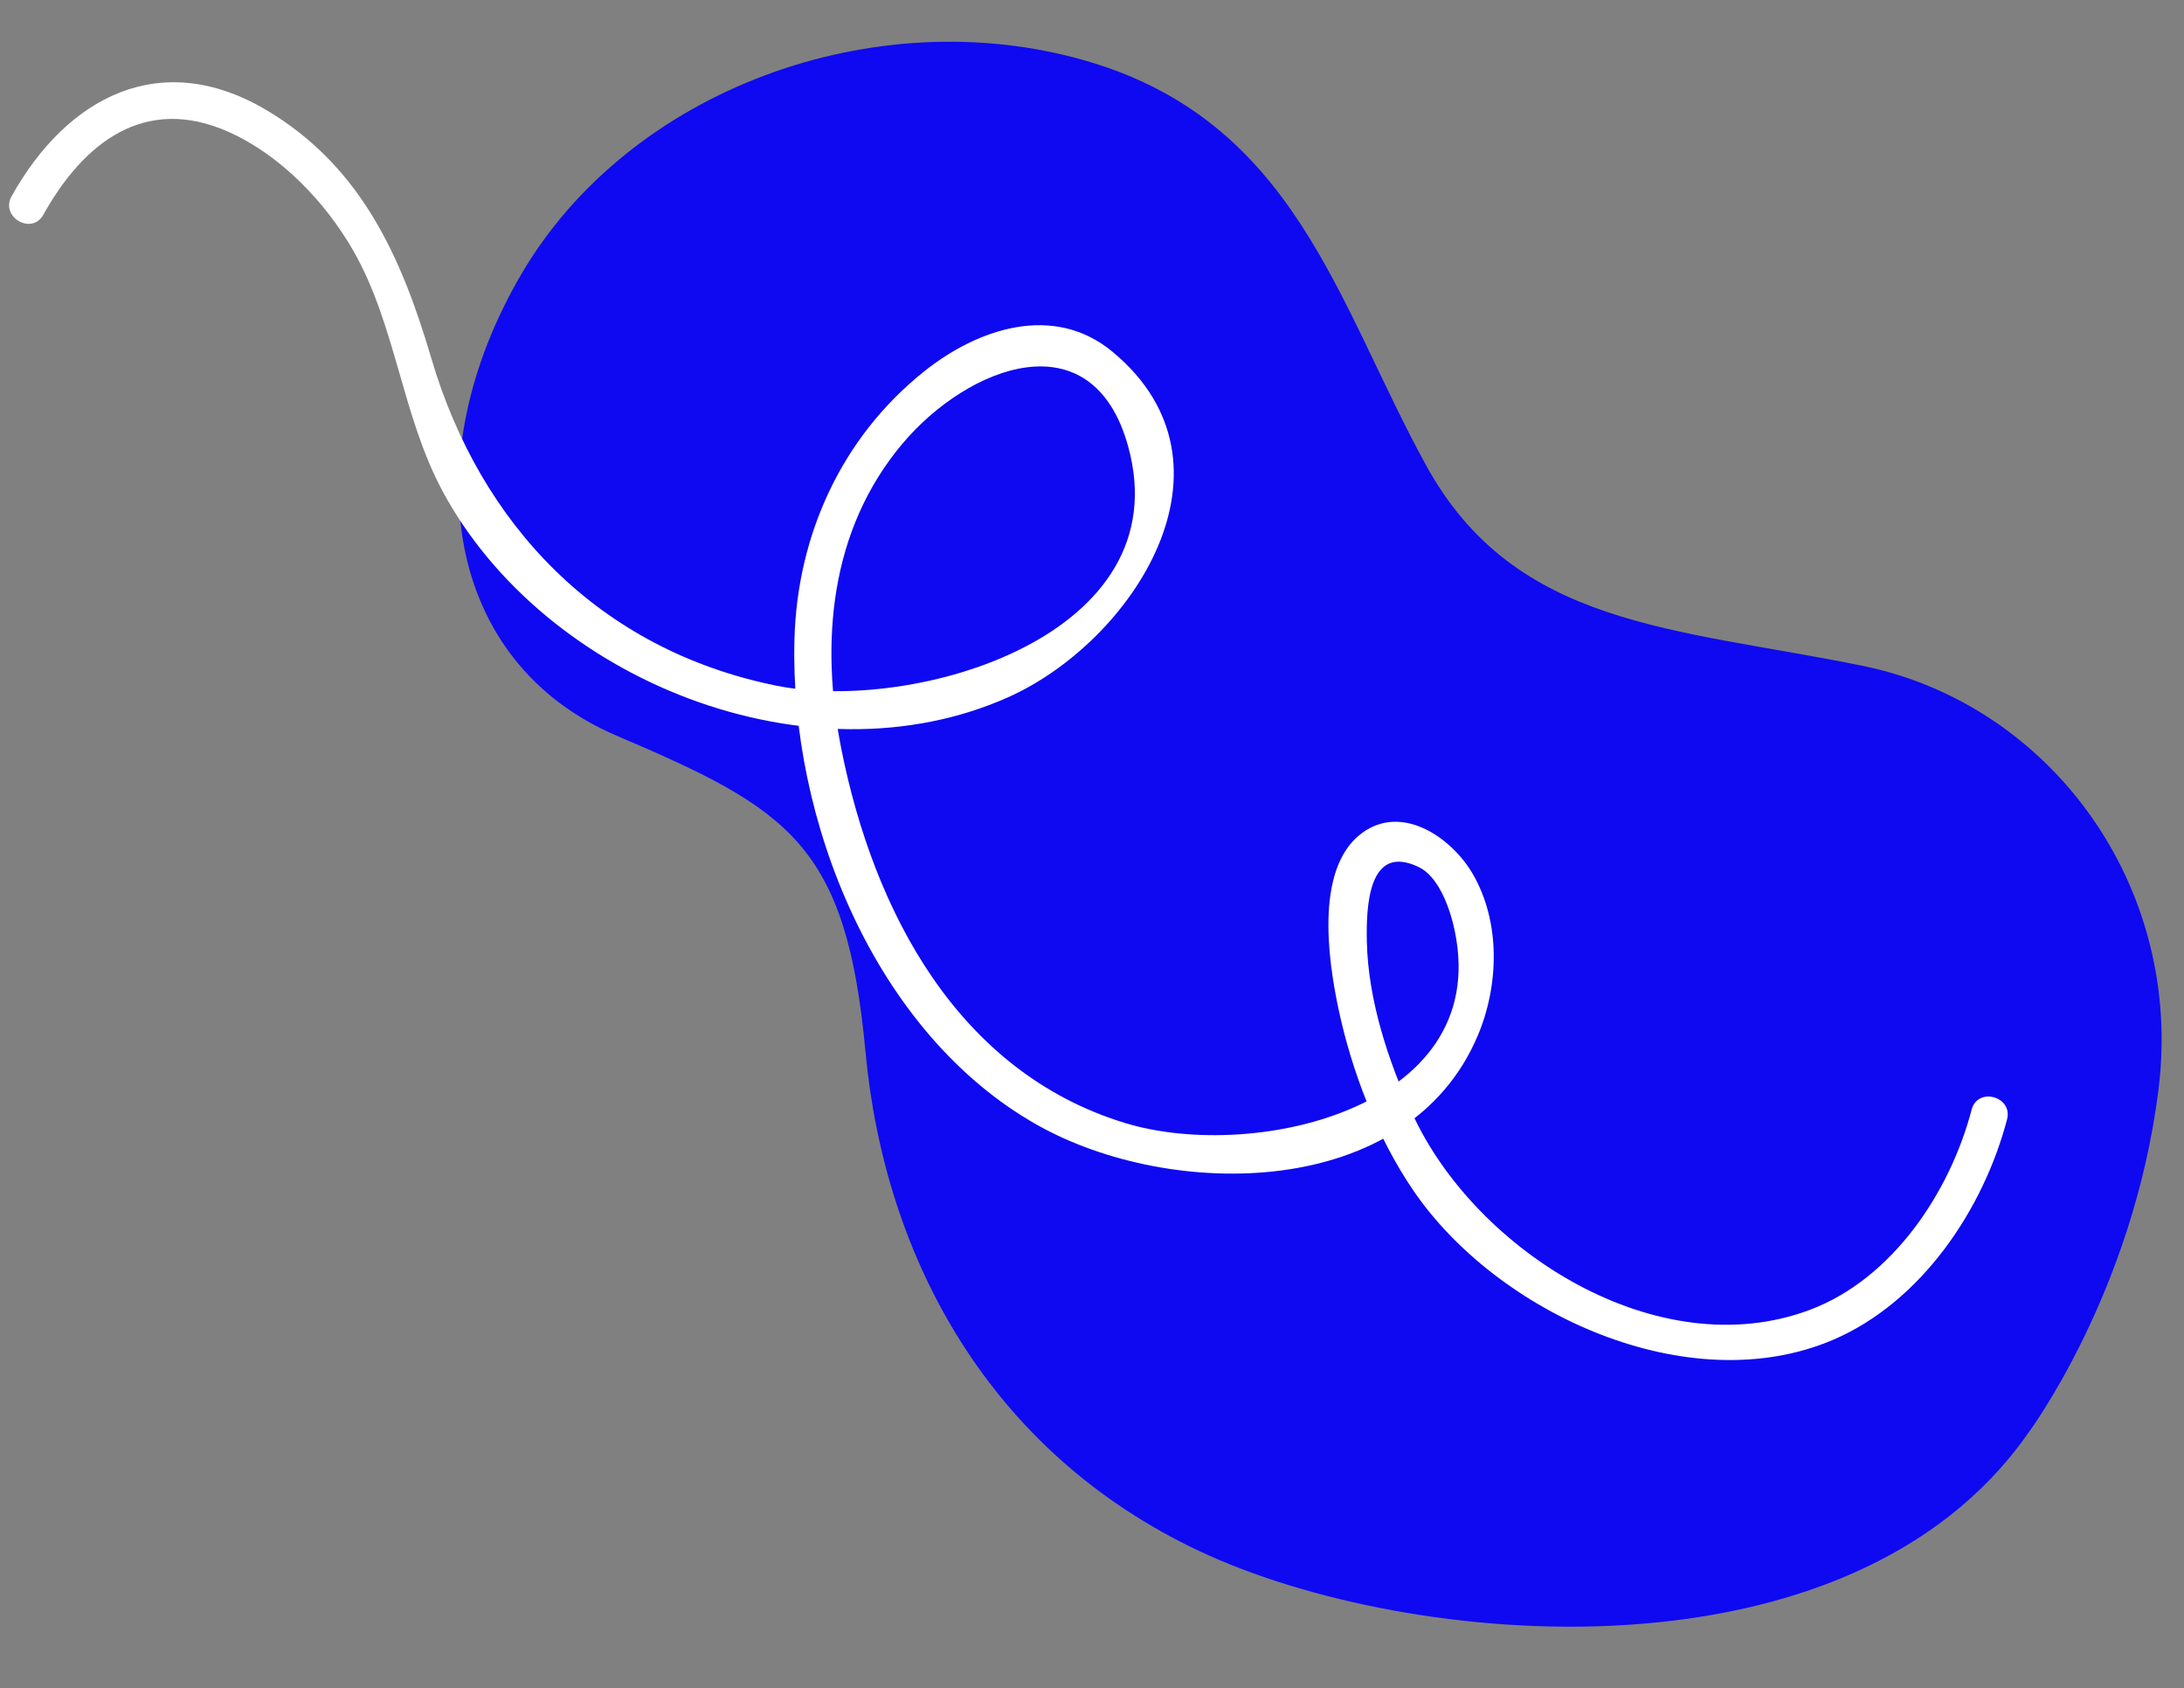
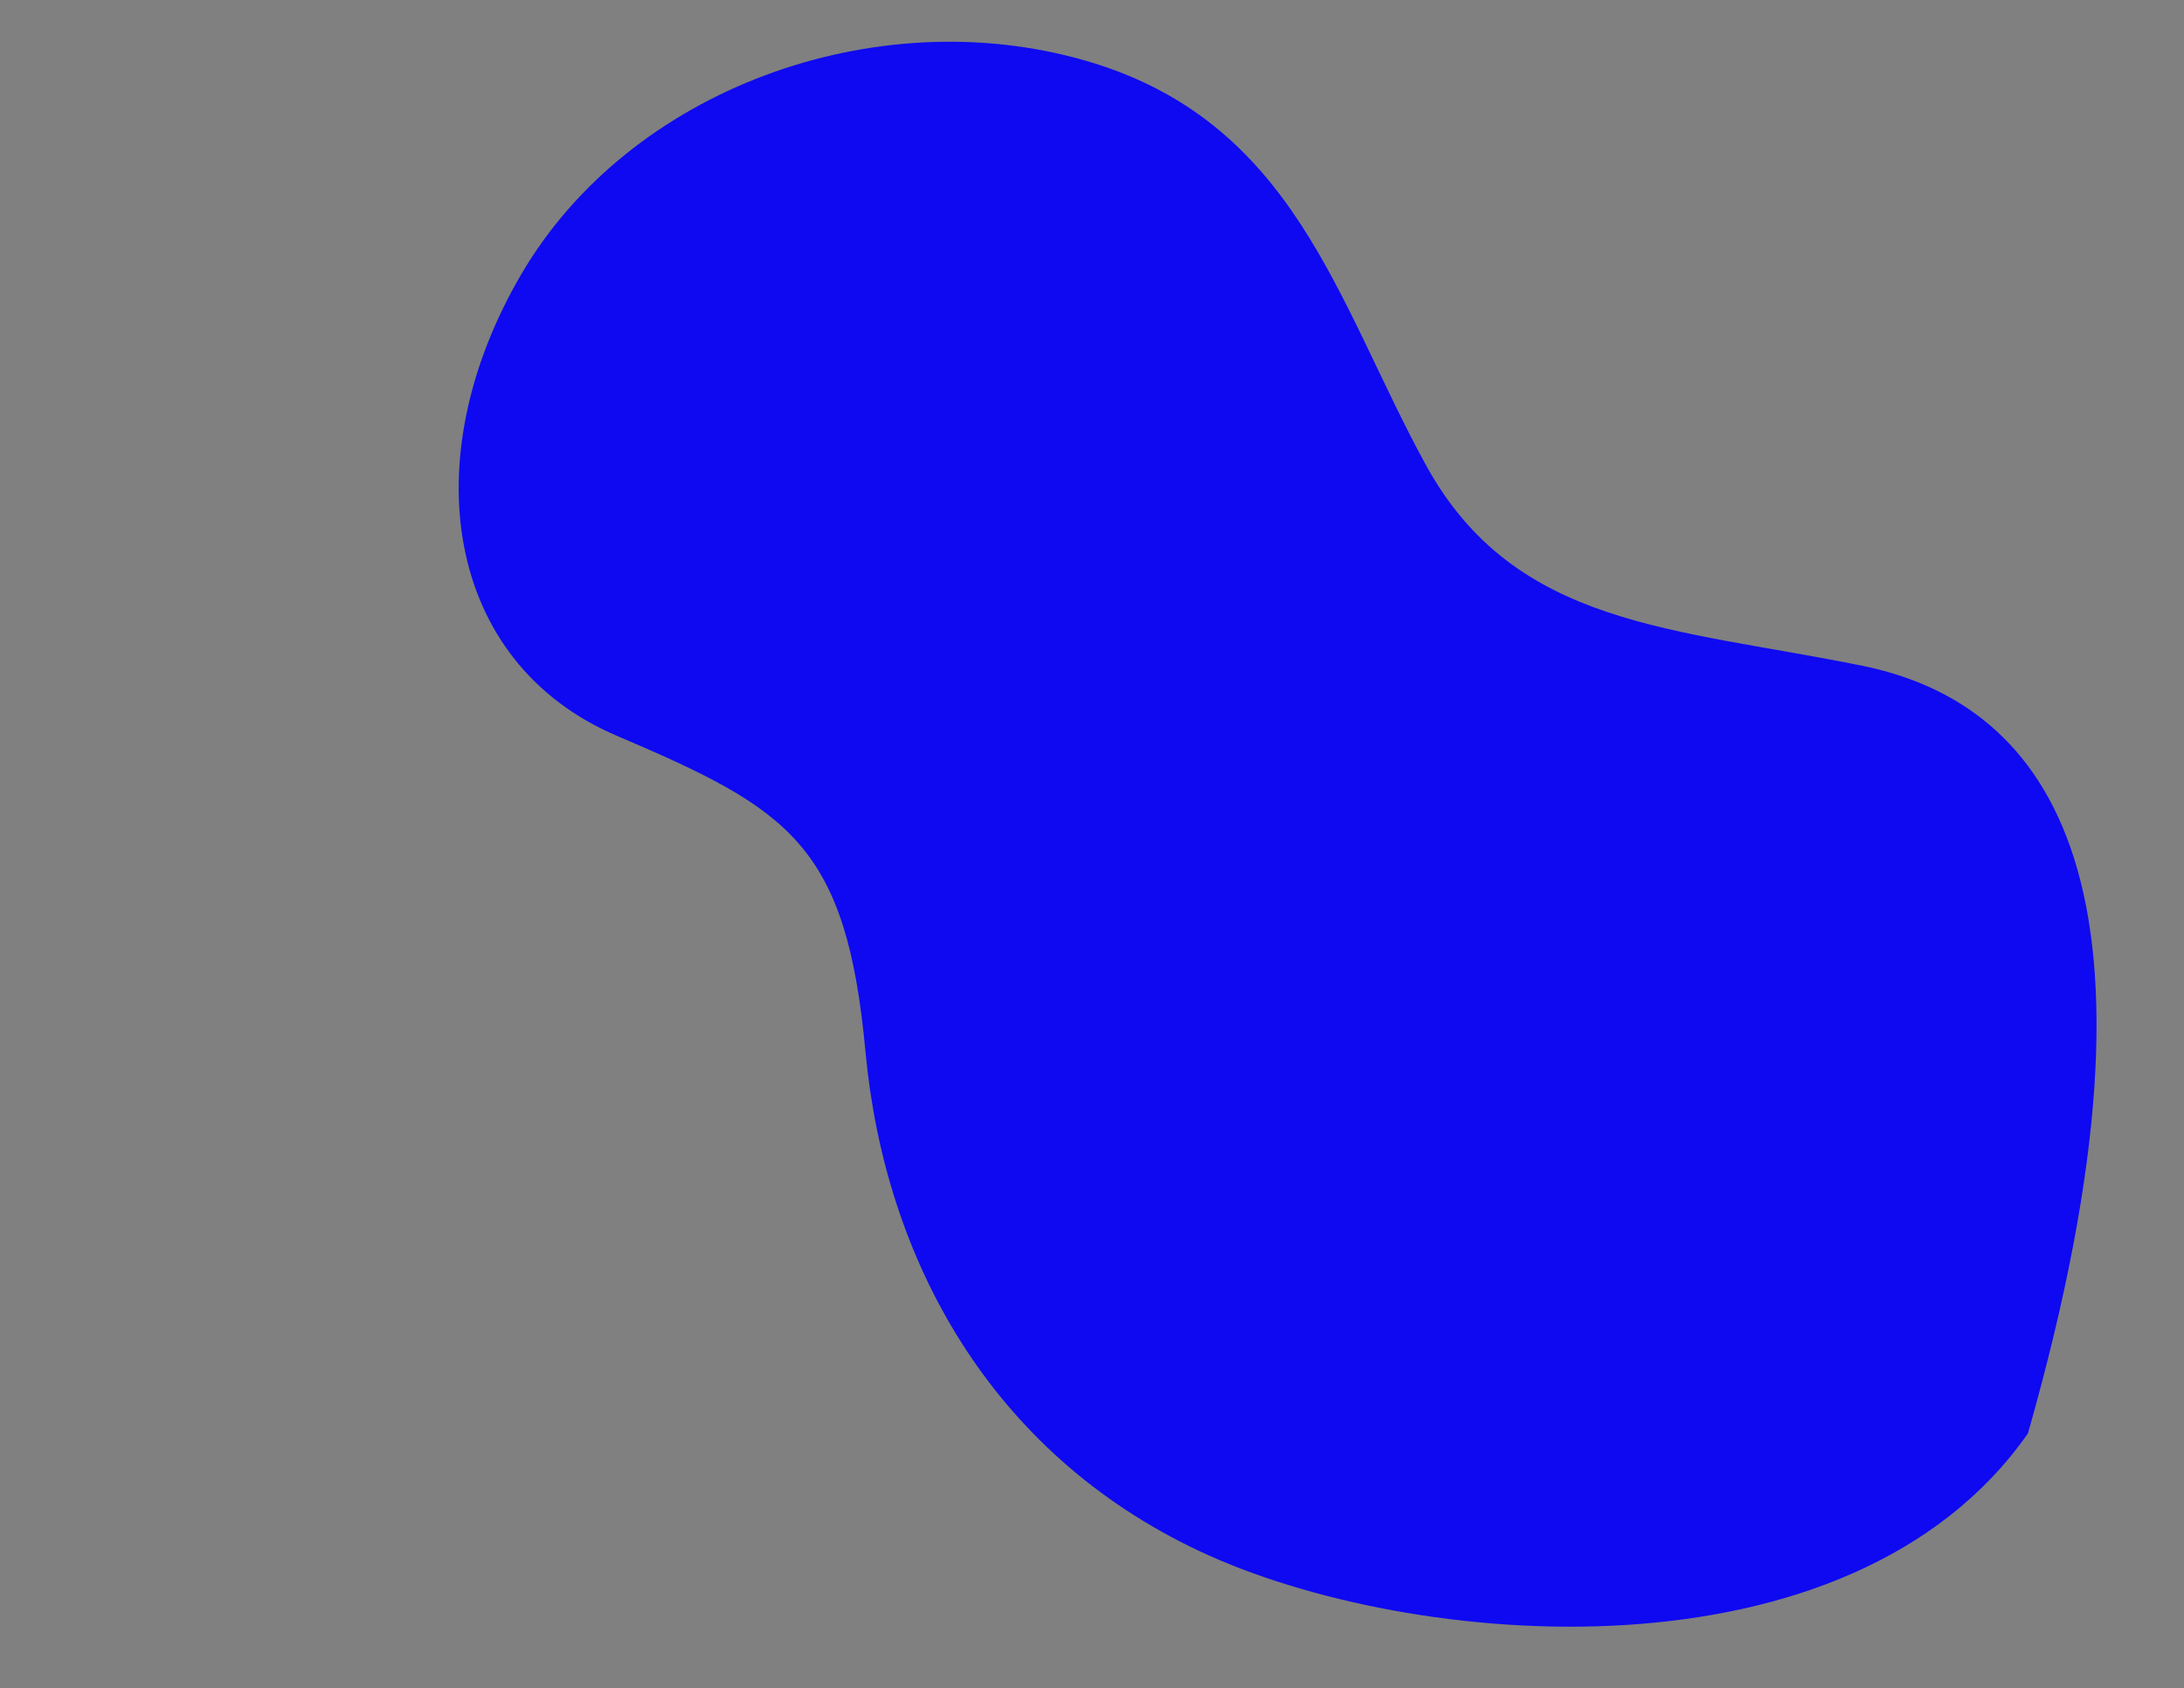
<svg xmlns="http://www.w3.org/2000/svg" fill="#000000" height="1411.6" preserveAspectRatio="xMidYMid meet" version="1" viewBox="-7.6 -34.5 1826.3 1411.6" width="1826.3" zoomAndPan="magnify">
  <rect x="-7.6" y="-34.5" width="1826.3" height="1411.6" fill="#808080" stroke="none" />
  <g>
    <g id="change1_1">
-       <path d="M 1688.184 1164.023 C 1688.184 1164.023 1776.086 1046.844 1797.387 876.398 C 1818.699 705.938 1706.848 554.125 1549.695 522.168 C 1392.566 490.203 1259.398 490.203 1184.824 354.387 C 1110.254 218.551 1075.629 66.746 899.855 16.137 C 724.062 -34.465 518.988 40.109 428.441 194.578 C 337.891 349.047 364.52 519.504 508.336 580.762 C 652.16 642.016 700.094 671.309 716.082 844.43 C 732.059 1017.551 819.953 1180.008 995.719 1262.57 C 1171.508 1345.145 1539.051 1377.09 1688.184 1164.023" fill="#0e09f1" />
+       <path d="M 1688.184 1164.023 C 1818.699 705.938 1706.848 554.125 1549.695 522.168 C 1392.566 490.203 1259.398 490.203 1184.824 354.387 C 1110.254 218.551 1075.629 66.746 899.855 16.137 C 724.062 -34.465 518.988 40.109 428.441 194.578 C 337.891 349.047 364.52 519.504 508.336 580.762 C 652.16 642.016 700.094 671.309 716.082 844.43 C 732.059 1017.551 819.953 1180.008 995.719 1262.57 C 1171.508 1345.145 1539.051 1377.09 1688.184 1164.023" fill="#0e09f1" />
    </g>
    <g id="change2_1">
-       <path d="M 1670.742 901.402 C 1650.859 977.133 1598.848 1054.172 1525.477 1085.645 C 1404.758 1137.418 1244.461 1063.883 1174.254 960.883 C 1143.945 916.41 1122.715 861.289 1111.59 808.73 C 1102.902 767.676 1090.906 686.824 1134.867 659.621 C 1168.125 639.027 1207.203 667.406 1223.918 696.156 C 1247.371 736.484 1245.91 789.34 1228.133 831.395 C 1169.82 969.219 971.938 969.219 859.848 906.145 C 723.777 829.586 652.457 650.742 656.746 499.527 C 659.227 412.395 696.328 331.164 764.93 276.238 C 809.977 240.152 873.516 218.746 922.801 259.695 C 1036.707 354.316 939.234 502.238 835.301 548.539 C 668.719 622.73 447.887 534.512 362.668 376.508 C 328.367 312.906 323.527 237.43 287.777 175.012 C 264.383 134.148 226.574 94.793 183.156 75.617 C 113.547 44.828 62.414 84.438 28.578 145.137 C 18.965 162.387 -7.562 146.926 2.074 129.633 C 48.531 46.289 126.898 5.277 215.055 57.484 C 294.594 104.59 328.219 180.789 353.09 265.145 C 394.207 404.707 493.559 508.652 641.199 538.727 C 756.773 562.277 979.883 497.23 935.684 338.398 C 905.719 230.695 801.773 271.5 747.059 336.445 C 686.344 408.523 678.141 502.523 695.938 591.746 C 722.906 727.031 793.113 861.996 933.656 904.602 C 1042.957 937.734 1245.582 890.551 1207.406 737.418 C 1203.656 722.301 1194.617 698.148 1178.898 690.52 C 1136.387 669.887 1134.773 724.168 1135.371 752.625 C 1136.418 801.426 1153.125 852.441 1173.492 896.766 C 1226.035 1011.273 1378.676 1108.684 1506.117 1060.578 C 1574.855 1034.629 1622.949 962.527 1641.133 893.25 C 1646.152 874.145 1675.77 882.25 1670.742 901.402" fill="#ffffff" />
-     </g>
+       </g>
  </g>
</svg>